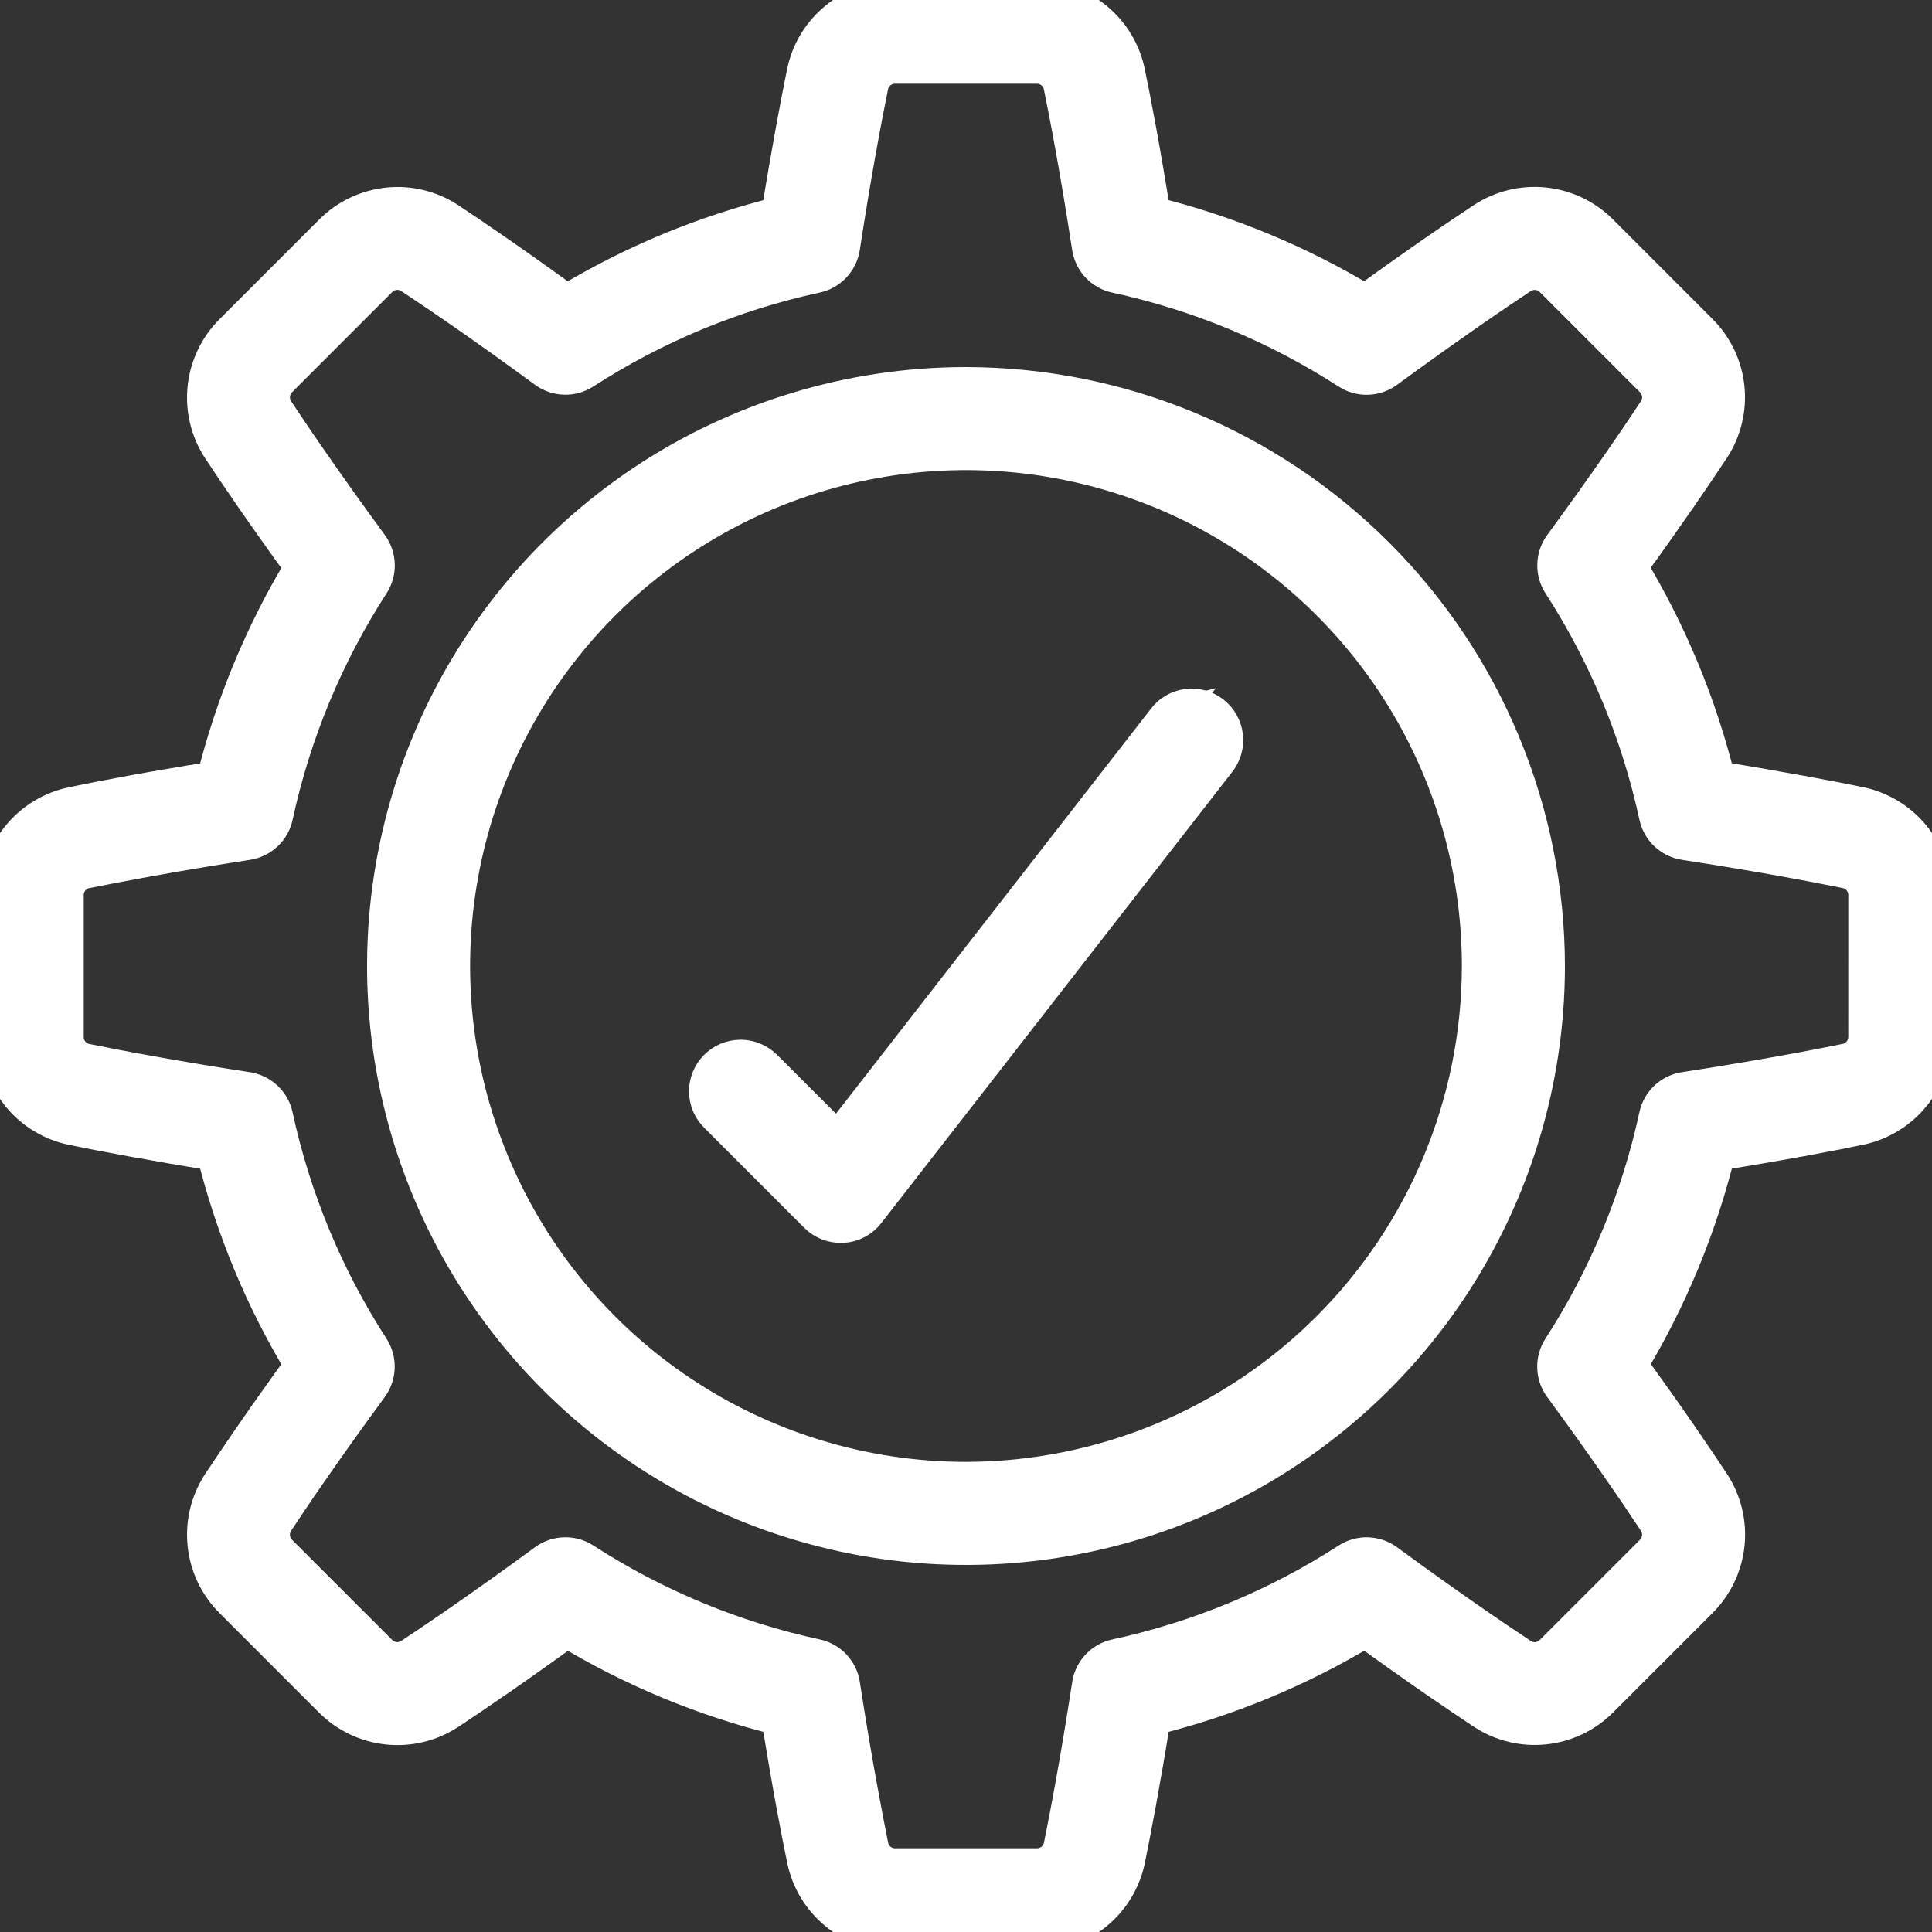
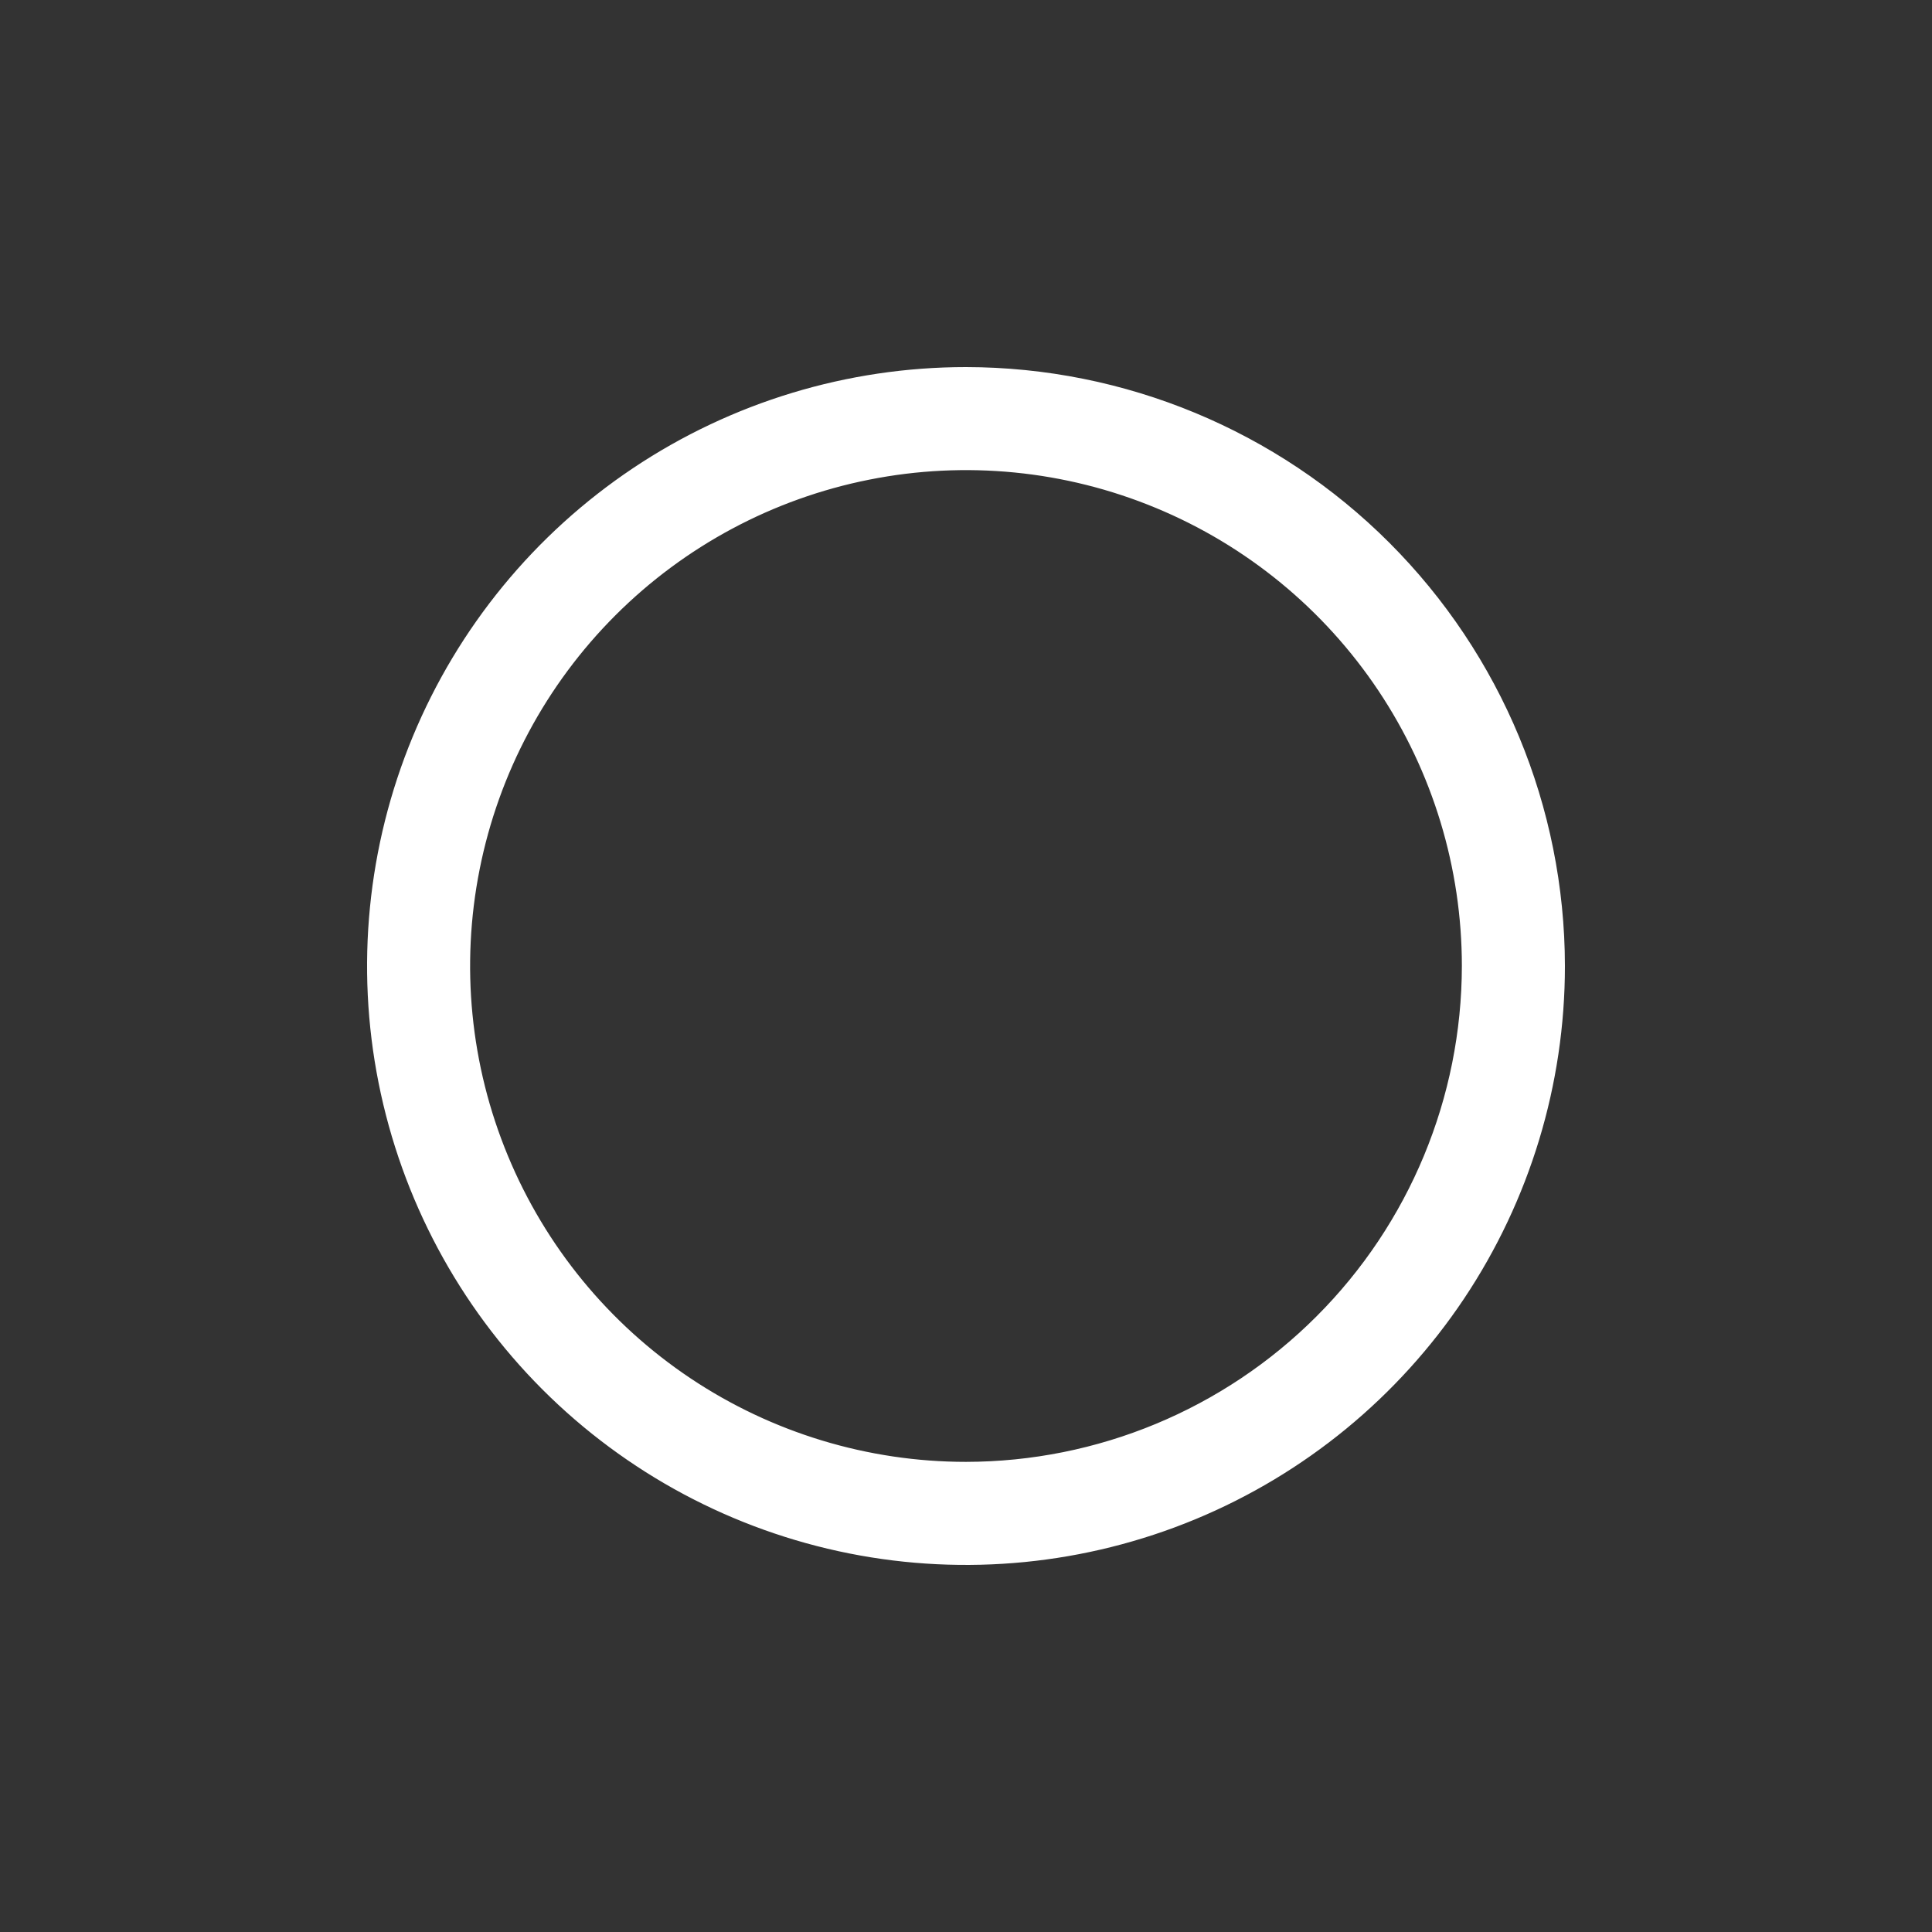
<svg xmlns="http://www.w3.org/2000/svg" width="50" height="50" viewBox="0 0 50 50" fill="none">
  <rect x="0" y="0" width="50" height="50" fill="#333333" stroke="none" />
  <g clip-path="url(#clip0_7944_2497)">
-     <path d="M48.119 20.862C47.347 20.704 46.104 20.468 44.416 20.195C43.936 18.247 43.162 16.383 42.123 14.667C43.133 13.276 43.843 12.23 44.275 11.576C44.572 11.122 44.704 10.579 44.648 10.04C44.592 9.5 44.353 8.996 43.969 8.612L41.386 6.028C41.002 5.645 40.497 5.405 39.957 5.35C39.418 5.294 38.875 5.426 38.421 5.723C37.768 6.154 36.723 6.864 35.33 7.876C33.614 6.836 31.75 6.063 29.802 5.583C29.533 3.895 29.296 2.651 29.135 1.879C29.024 1.349 28.734 0.873 28.314 0.531C27.894 0.188 27.369 0.001 26.827 0L23.173 0C22.631 0 22.105 0.187 21.684 0.53C21.263 0.872 20.973 1.349 20.862 1.88C20.704 2.652 20.467 3.897 20.195 5.585C18.247 6.065 16.382 6.838 14.667 7.878C13.277 6.867 12.232 6.157 11.583 5.726C11.129 5.428 10.587 5.296 10.047 5.352C9.507 5.408 9.002 5.647 8.618 6.031L6.035 8.614C5.65 8.998 5.409 9.503 5.353 10.044C5.296 10.584 5.428 11.128 5.725 11.583C6.157 12.237 6.867 13.283 7.878 14.673C6.838 16.388 6.064 18.251 5.583 20.198C3.895 20.467 2.652 20.703 1.88 20.865C1.35 20.976 0.873 21.266 0.531 21.686C0.189 22.106 0.001 22.631 0 23.173L0 26.827C0 27.369 0.188 27.895 0.53 28.316C0.873 28.737 1.35 29.027 1.881 29.138C2.652 29.296 3.897 29.533 5.584 29.805C6.064 31.753 6.837 33.617 7.878 35.333C6.866 36.727 6.157 37.772 5.725 38.424C5.428 38.879 5.297 39.421 5.353 39.961C5.408 40.501 5.648 41.005 6.031 41.389L8.614 43.972C8.999 44.355 9.503 44.595 10.043 44.65C10.583 44.706 11.125 44.575 11.58 44.278C12.232 43.847 13.277 43.138 14.671 42.126C16.387 43.165 18.25 43.937 20.198 44.417C20.467 46.104 20.704 47.348 20.865 48.12C20.976 48.651 21.266 49.127 21.686 49.469C22.106 49.811 22.631 49.999 23.173 50H26.827C27.369 50 27.895 49.812 28.316 49.47C28.737 49.127 29.027 48.65 29.138 48.119C29.296 47.347 29.533 46.103 29.805 44.416C31.753 43.936 33.617 43.163 35.333 42.123C36.727 43.134 37.772 43.843 38.424 44.275C38.879 44.572 39.421 44.703 39.961 44.647C40.501 44.592 41.005 44.352 41.389 43.969L43.972 41.386C44.355 41.002 44.595 40.497 44.651 39.958C44.706 39.418 44.575 38.875 44.278 38.421C43.847 37.768 43.138 36.724 42.126 35.33C43.165 33.614 43.938 31.75 44.417 29.802C46.104 29.533 47.348 29.296 48.12 29.135C48.651 29.024 49.127 28.734 49.469 28.314C49.811 27.894 49.999 27.369 50 26.827V23.173C49.999 22.631 49.812 22.105 49.47 21.684C49.127 21.263 48.65 20.973 48.119 20.862ZM48.333 26.827C48.335 26.986 48.282 27.141 48.182 27.265C48.082 27.389 47.942 27.474 47.786 27.506C46.953 27.677 45.544 27.943 43.604 28.242C43.437 28.267 43.282 28.343 43.159 28.458C43.036 28.574 42.952 28.724 42.916 28.889C42.453 31.032 41.606 33.074 40.416 34.915C40.325 35.057 40.278 35.223 40.283 35.392C40.288 35.56 40.344 35.723 40.444 35.859C41.615 37.457 42.417 38.633 42.883 39.339C42.971 39.472 43.009 39.632 42.993 39.79C42.976 39.949 42.904 40.096 42.79 40.208L40.207 42.791C40.096 42.906 39.948 42.978 39.79 42.995C39.631 43.012 39.472 42.972 39.339 42.883C38.633 42.417 37.457 41.616 35.859 40.445C35.723 40.346 35.56 40.29 35.392 40.285C35.224 40.28 35.058 40.326 34.917 40.417C33.075 41.607 31.034 42.454 28.891 42.917C28.726 42.952 28.576 43.037 28.46 43.16C28.345 43.283 28.269 43.438 28.243 43.605C27.945 45.545 27.678 46.95 27.508 47.787C27.476 47.943 27.39 48.083 27.267 48.183C27.142 48.283 26.988 48.336 26.828 48.334H23.173C23.014 48.336 22.859 48.283 22.735 48.183C22.611 48.083 22.526 47.943 22.494 47.787C22.328 46.953 22.057 45.545 21.758 43.605C21.733 43.438 21.657 43.283 21.542 43.16C21.426 43.037 21.276 42.952 21.111 42.917C18.968 42.454 16.926 41.607 15.085 40.417C14.95 40.33 14.793 40.284 14.633 40.284C14.456 40.284 14.284 40.34 14.141 40.445C12.543 41.616 11.367 42.417 10.661 42.883C10.528 42.971 10.368 43.01 10.21 42.993C10.052 42.977 9.904 42.905 9.793 42.791L7.209 40.208C7.095 40.096 7.024 39.949 7.007 39.79C6.99 39.632 7.029 39.472 7.117 39.339C7.582 38.633 8.384 37.457 9.555 35.859C9.654 35.723 9.71 35.56 9.715 35.392C9.72 35.224 9.674 35.058 9.583 34.917C8.393 33.075 7.546 31.034 7.083 28.891C7.048 28.726 6.963 28.576 6.84 28.46C6.717 28.345 6.562 28.269 6.395 28.243C4.455 27.945 3.05 27.678 2.213 27.508C2.057 27.476 1.917 27.39 1.817 27.266C1.717 27.141 1.664 26.986 1.667 26.827V23.173C1.665 23.014 1.718 22.859 1.818 22.735C1.918 22.611 2.058 22.526 2.214 22.494C3.047 22.328 4.454 22.058 6.397 21.758C6.563 21.733 6.718 21.657 6.841 21.541C6.964 21.426 7.049 21.276 7.084 21.111C7.547 18.968 8.394 16.926 9.584 15.084C9.676 14.942 9.722 14.776 9.717 14.608C9.712 14.439 9.656 14.276 9.556 14.14C8.389 12.547 7.585 11.368 7.117 10.66C7.03 10.527 6.991 10.368 7.008 10.21C7.024 10.051 7.096 9.904 7.21 9.793L9.793 7.209C9.905 7.095 10.052 7.023 10.211 7.006C10.369 6.989 10.529 7.028 10.662 7.117C11.368 7.583 12.546 8.385 14.141 9.555C14.277 9.654 14.44 9.71 14.608 9.715C14.776 9.72 14.942 9.674 15.083 9.583C16.924 8.393 18.966 7.546 21.109 7.083C21.274 7.048 21.424 6.963 21.54 6.84C21.655 6.717 21.731 6.562 21.757 6.395C22.055 4.454 22.322 3.05 22.492 2.213C22.524 2.057 22.61 1.917 22.734 1.817C22.859 1.717 23.014 1.664 23.173 1.667H26.827C26.986 1.665 27.141 1.718 27.265 1.818C27.389 1.918 27.474 2.059 27.506 2.215C27.677 3.048 27.943 4.455 28.242 6.396C28.267 6.563 28.343 6.718 28.458 6.841C28.574 6.964 28.724 7.048 28.889 7.084C31.032 7.547 33.074 8.394 34.915 9.584C35.057 9.676 35.223 9.722 35.392 9.717C35.561 9.712 35.724 9.656 35.86 9.556C37.455 8.389 38.633 7.584 39.339 7.117C39.472 7.029 39.632 6.991 39.79 7.007C39.949 7.024 40.096 7.096 40.208 7.21L42.791 9.793C42.905 9.905 42.976 10.052 42.993 10.21C43.01 10.369 42.971 10.528 42.883 10.661C42.416 11.369 41.613 12.548 40.445 14.141C40.346 14.277 40.29 14.44 40.285 14.608C40.28 14.776 40.326 14.942 40.417 15.083C41.607 16.925 42.454 18.967 42.917 21.11C42.952 21.275 43.037 21.425 43.16 21.541C43.283 21.656 43.438 21.732 43.604 21.758C45.547 22.057 46.951 22.323 47.787 22.493C47.943 22.525 48.083 22.61 48.183 22.734C48.283 22.858 48.336 23.013 48.334 23.172L48.333 26.827Z" fill="white" stroke="white" />
    <path d="M25 10C22.033 10 19.133 10.88 16.666 12.528C14.2 14.176 12.277 16.519 11.142 19.26C10.007 22.001 9.709 25.017 10.288 27.926C10.867 30.836 12.296 33.509 14.393 35.607C16.491 37.704 19.164 39.133 22.074 39.712C24.983 40.291 27.999 39.993 30.74 38.858C33.481 37.723 35.824 35.8 37.472 33.334C39.12 30.867 40 27.967 40 25C39.995 21.023 38.413 17.211 35.602 14.399C32.789 11.586 28.977 10.005 25 10ZM25 38.333C22.363 38.333 19.785 37.551 17.592 36.086C15.4 34.621 13.691 32.539 12.682 30.102C11.672 27.666 11.408 24.985 11.923 22.399C12.437 19.812 13.707 17.437 15.572 15.572C17.437 13.707 19.812 12.437 22.399 11.923C24.985 11.408 27.666 11.672 30.102 12.682C32.539 13.691 34.621 15.4 36.086 17.592C37.551 19.785 38.333 22.363 38.333 25C38.329 28.535 36.923 31.924 34.423 34.423C31.924 36.923 28.535 38.329 25 38.333Z" fill="white" stroke="white" />
-     <path d="M30.176 18.655L21.682 29.576L19.756 27.651C19.678 27.574 19.586 27.513 19.485 27.471C19.384 27.429 19.275 27.408 19.166 27.408C19.056 27.408 18.947 27.43 18.846 27.472C18.745 27.514 18.653 27.576 18.576 27.653C18.498 27.731 18.437 27.823 18.395 27.924C18.354 28.025 18.332 28.134 18.332 28.243C18.332 28.353 18.354 28.462 18.396 28.563C18.438 28.664 18.5 28.756 18.578 28.833L21.167 31.422C21.323 31.579 21.535 31.666 21.756 31.666H21.808C21.926 31.659 22.041 31.627 22.145 31.572C22.25 31.517 22.341 31.44 22.413 31.346L31.488 19.68C31.558 19.594 31.61 19.494 31.641 19.388C31.672 19.282 31.682 19.17 31.669 19.06C31.657 18.949 31.622 18.843 31.568 18.746C31.514 18.649 31.441 18.564 31.353 18.496C31.265 18.428 31.165 18.378 31.058 18.349C30.951 18.32 30.839 18.313 30.729 18.328C30.619 18.343 30.513 18.38 30.418 18.436C30.322 18.492 30.239 18.567 30.172 18.656L30.176 18.655Z" fill="white" stroke="white" />
  </g>
  <defs>
    <clipPath id="clip0_7944_2497">
      <rect width="50" height="50" fill="white" />
    </clipPath>
  </defs>
</svg>